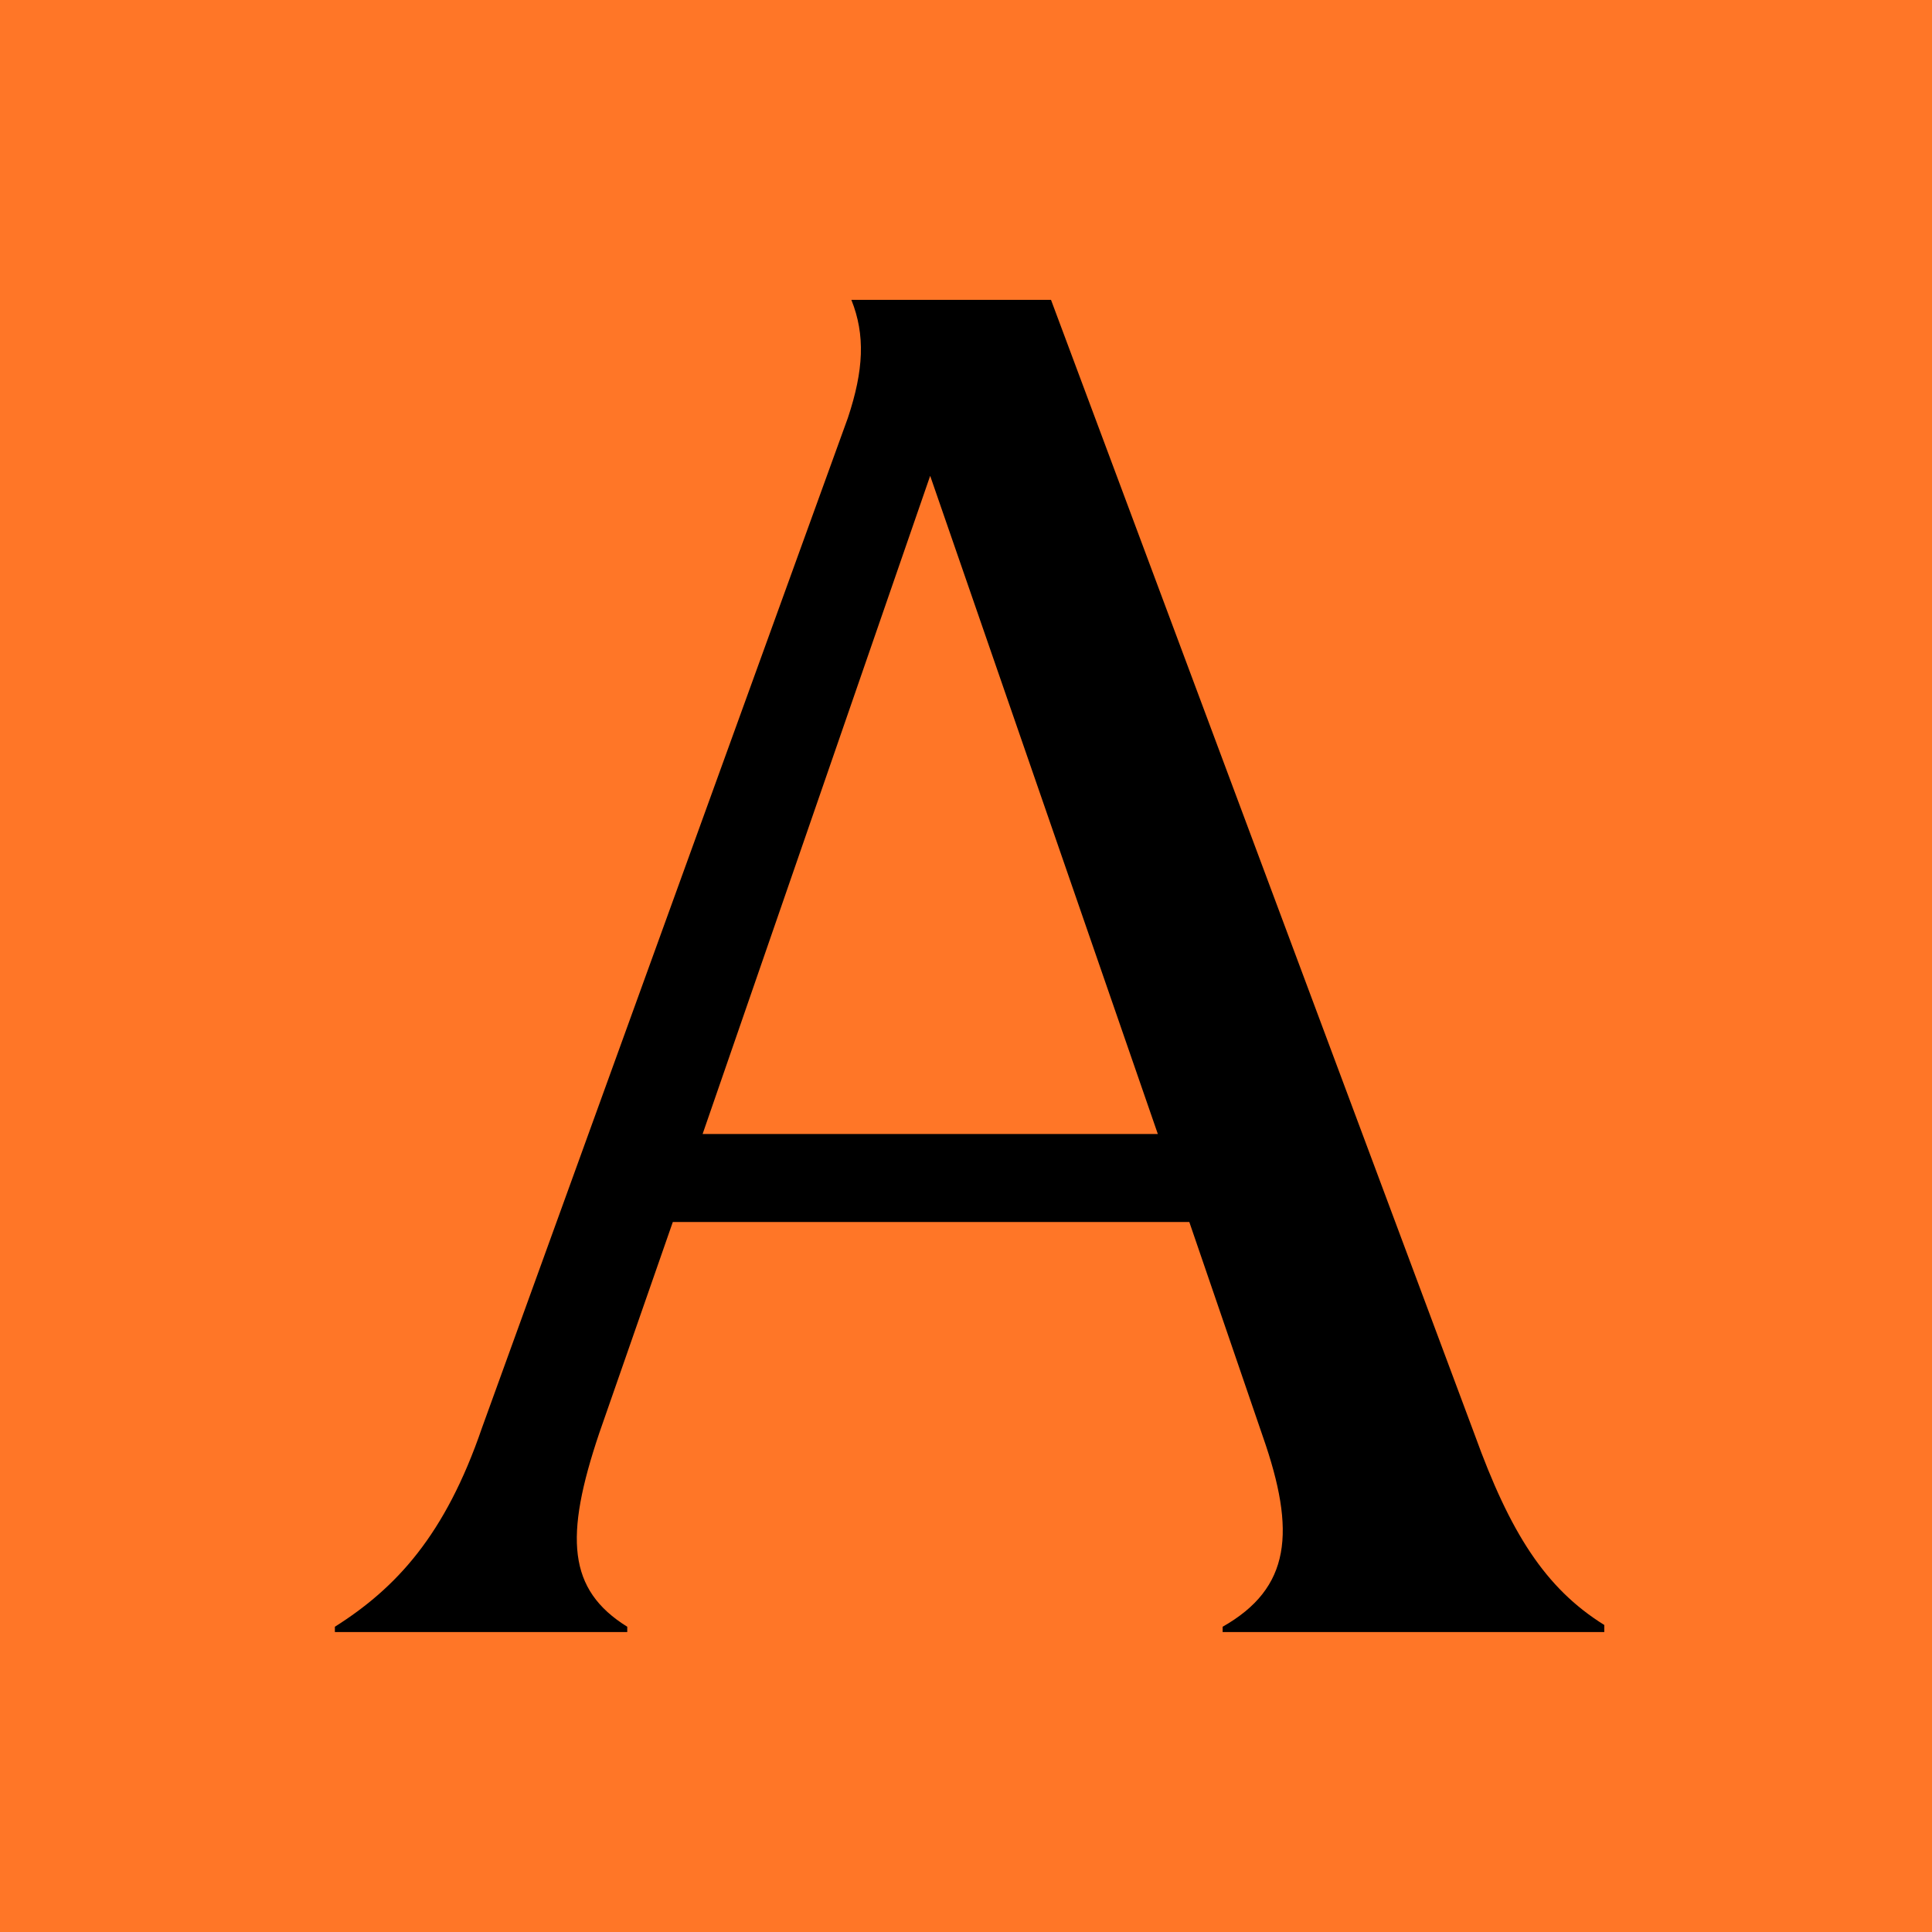
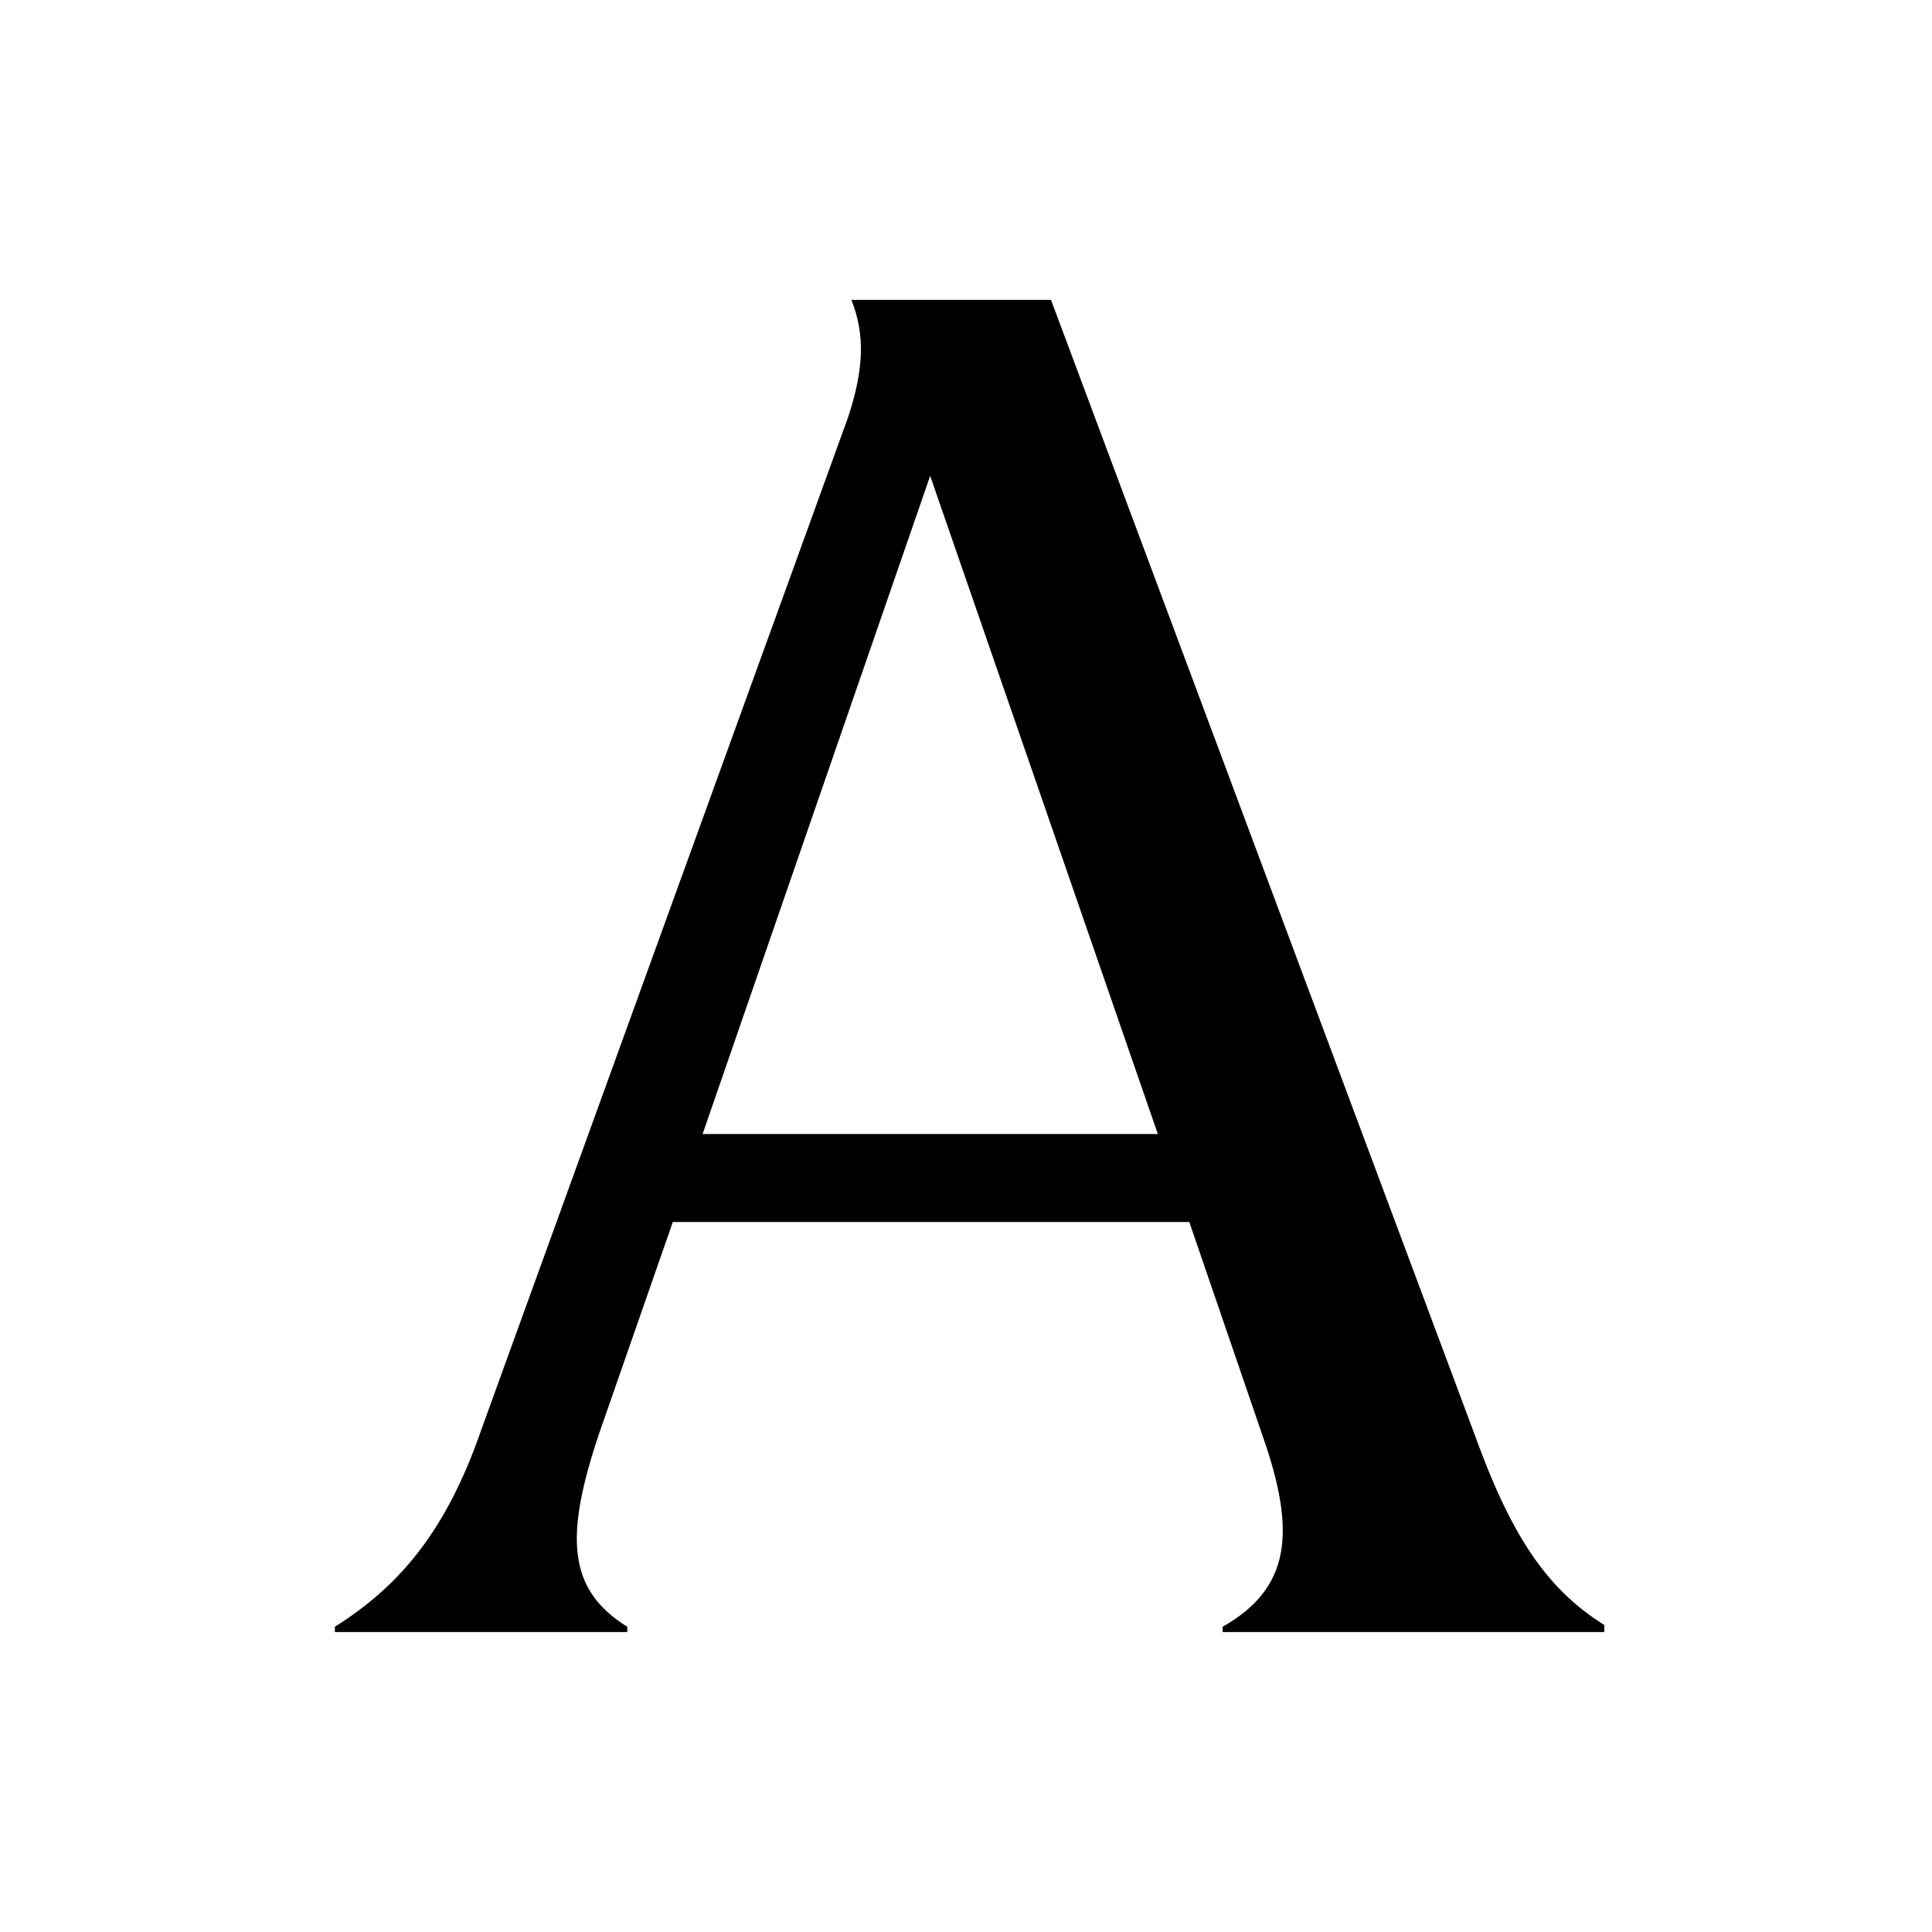
<svg xmlns="http://www.w3.org/2000/svg" width="24" height="24" viewBox="0 0 24 24" fill="none">
-   <rect width="24" height="24" fill="#FF7627" />
  <path d="M4.16 20.208C4.921 19.727 5.53 19.072 5.987 17.738L10.533 5.19C10.729 4.6 10.751 4.162 10.576 3.725H13.056L18.32 17.825C18.755 19.028 19.19 19.727 19.929 20.186V20.274H15.188V20.208C16.036 19.727 16.101 19.028 15.688 17.847L14.774 15.18H8.358L7.444 17.803C7.009 19.093 7.053 19.749 7.792 20.208V20.274H4.16V20.208ZM8.728 14.087H14.383L11.555 5.911L8.728 14.087Z" fill="black" />
</svg>